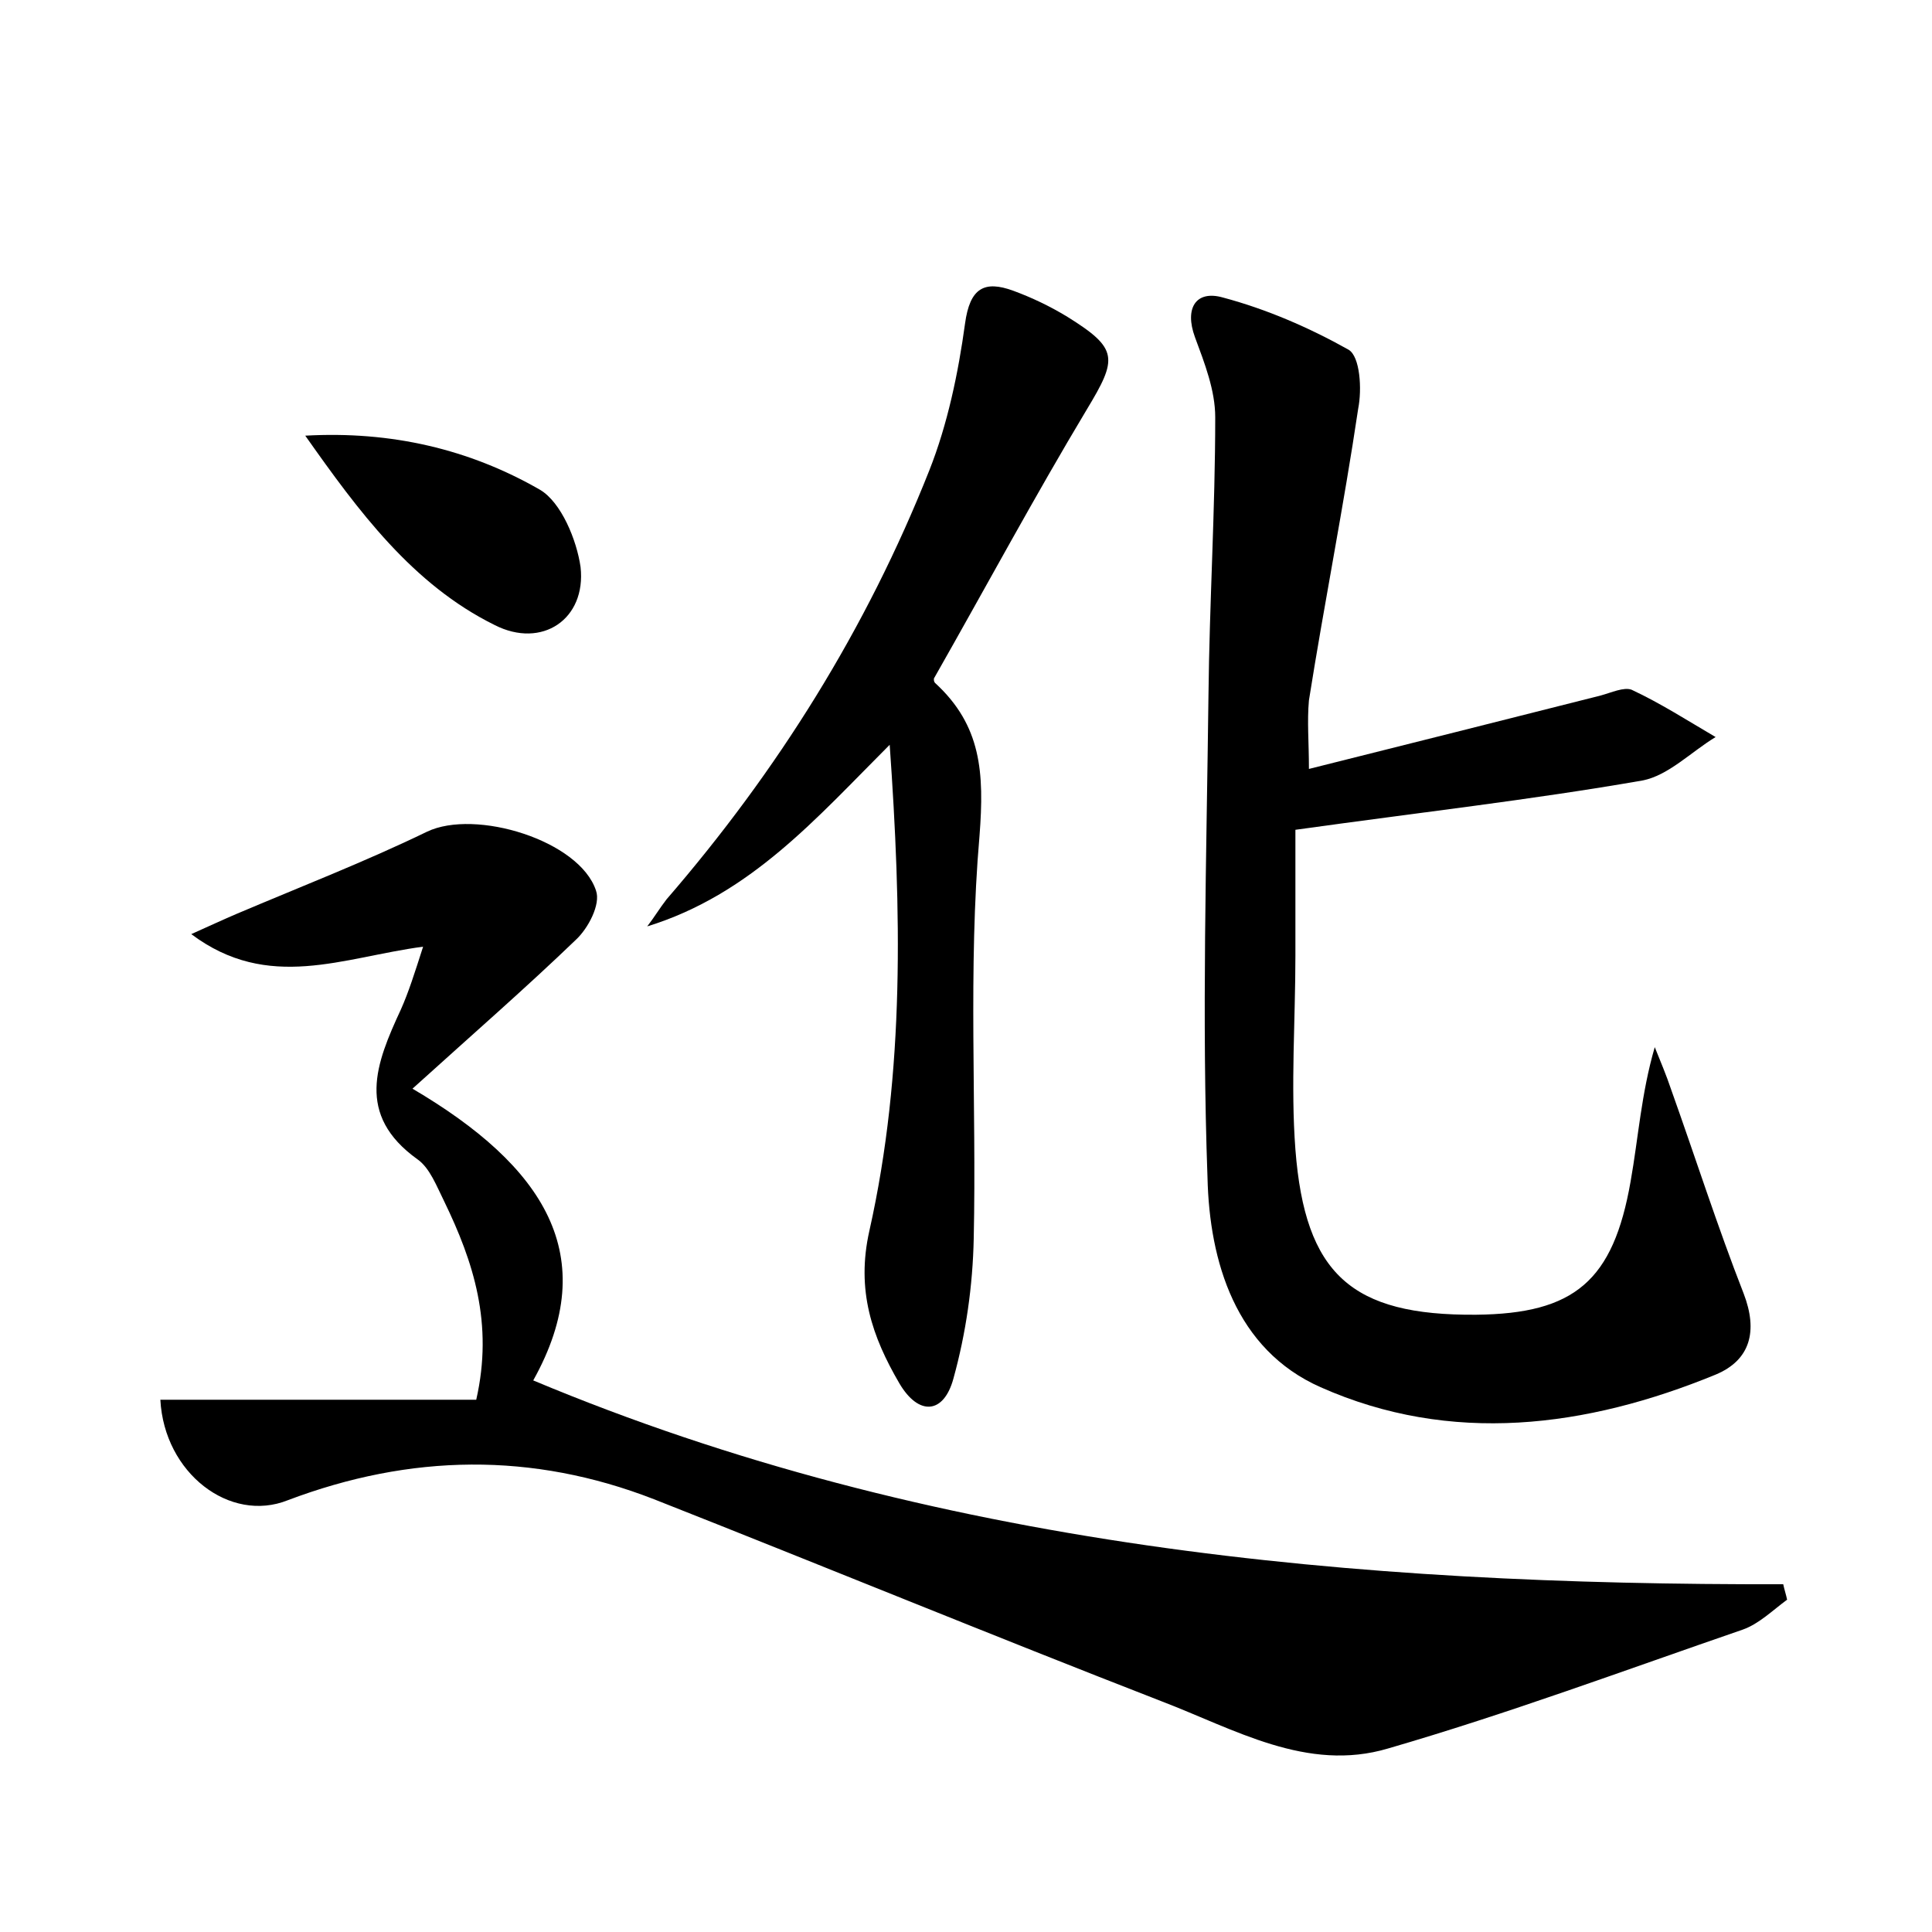
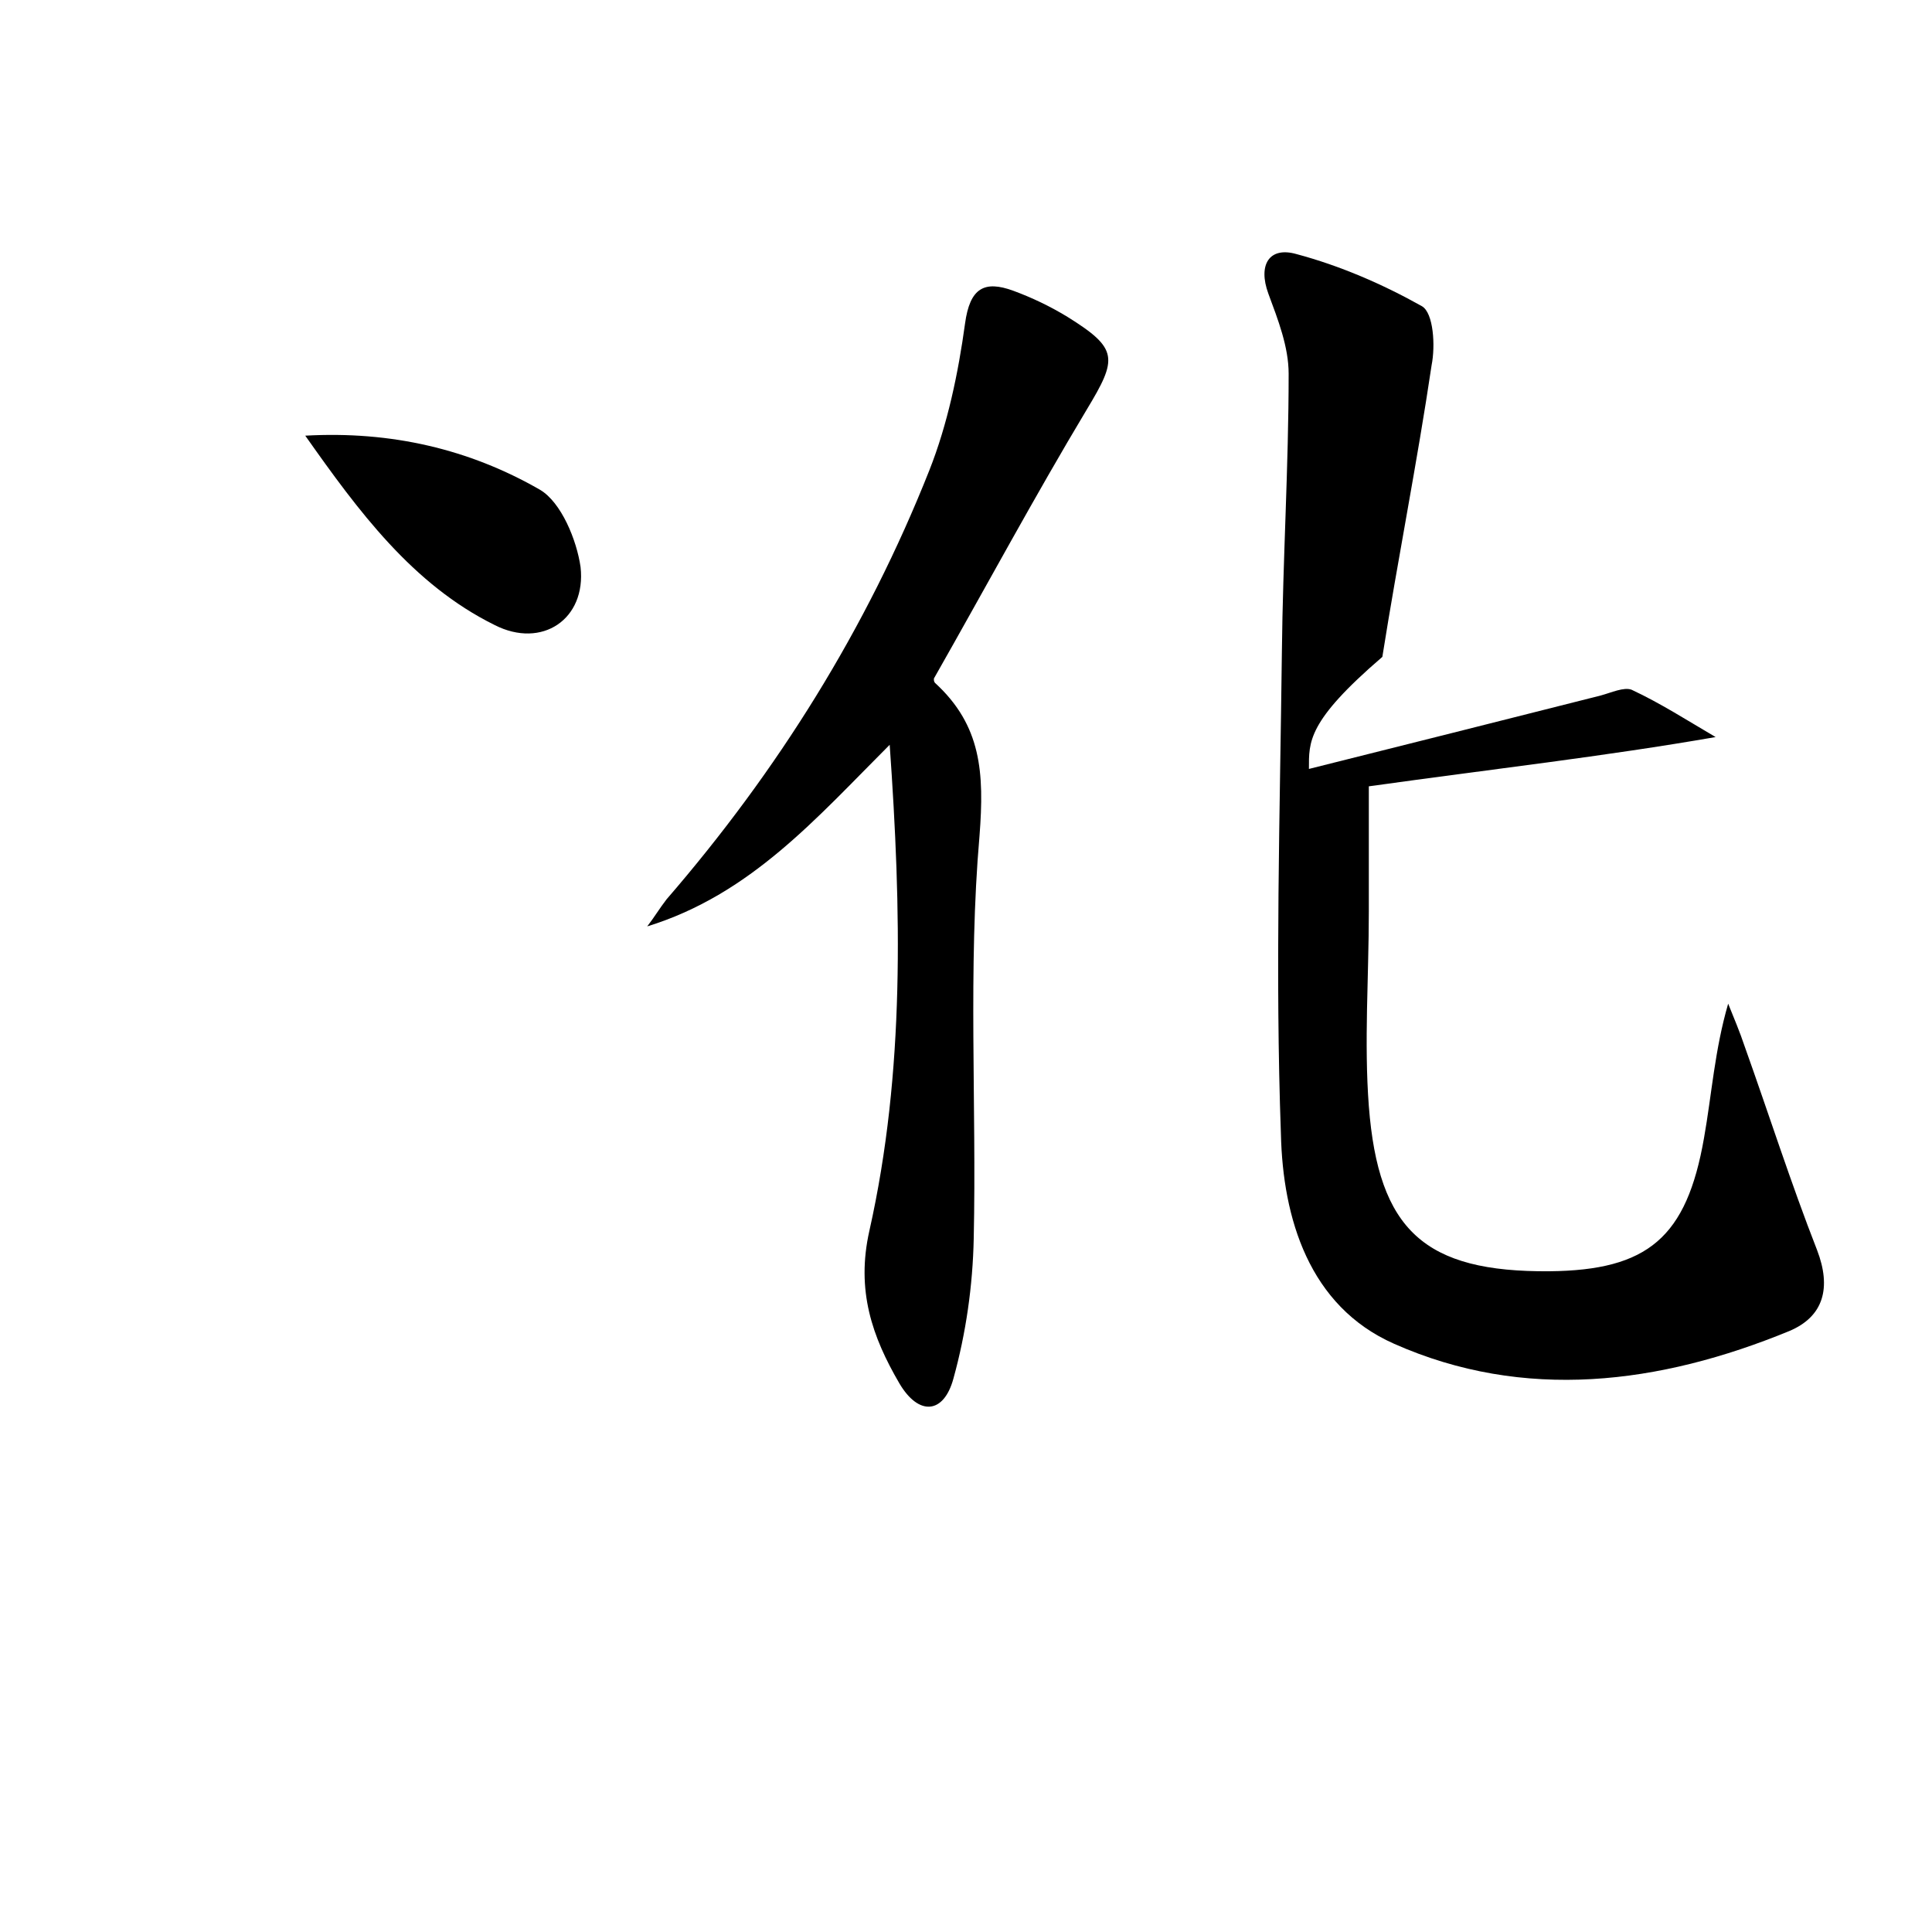
<svg xmlns="http://www.w3.org/2000/svg" version="1.1" id="图层_1" x="0px" y="0px" viewBox="0 0 200 200" style="enable-background:new 0 0 200 200;" xml:space="preserve">
  <style type="text/css">
	.st0{fill:#FFFFFF;}
</style>
  <g>
-     <path d="M16.6,144.9c10.8,0,21.6,0,32.7,0c1.8-7.9-0.3-14.3-3.3-20.5c-0.8-1.6-1.5-3.5-2.8-4.4c-6.4-4.6-4.3-9.9-1.7-15.5   c0.8-1.8,1.4-3.7,2.3-6.5c-8.3,1.1-16,4.7-24-1.3c2-0.9,3.3-1.5,4.7-2.1c6.6-2.8,13.3-5.4,19.7-8.5c5-2.4,15.8,0.9,17.5,6.1   c0.5,1.4-0.8,3.9-2.1,5.1c-5.2,5-10.6,9.7-16.9,15.4c13.6,8,19.7,17.3,12.5,30.2c41.3,17.3,85,21.2,129.4,21.1   c0.1,0.5,0.3,1.1,0.4,1.6c-1.5,1.1-2.9,2.5-4.6,3.1c-12.2,4.2-24.3,8.7-36.7,12.3c-8.4,2.5-15.9-2-23.5-4.9   c-17.5-6.8-35-14-52.5-20.9c-12.6-4.9-25.2-4.7-37.9,0.1C23.8,157.7,17,152.5,16.6,144.9z" />
-     <path d="M135.5,79.6c10.4-2.6,20.3-5.1,30.2-7.6c1.1-0.3,2.4-0.9,3.2-0.6c3,1.4,5.8,3.2,8.7,4.9c-2.5,1.5-4.9,4-7.6,4.5   c-11.5,2-23,3.3-35.9,5.1c0,3.6,0,8.3,0,13c0,6.7-0.5,13.5,0,20.1c1,12.9,5.8,17.2,18.7,17.1c10.2-0.1,14.2-3.5,16-13.8   c0.8-4.5,1.1-9.1,2.5-13.9c0.6,1.5,1.2,2.9,1.7,4.4c2.5,7,4.8,14.2,7.5,21.1c1.5,3.9,0.7,6.9-2.9,8.4c-13.4,5.5-27.4,7.3-40.9,1.3   c-8.8-3.9-11.5-13-11.7-21.7c-0.6-16.6-0.1-33.2,0.1-49.9c0.1-9.6,0.7-19.2,0.7-28.8c0-2.8-1.1-5.6-2.1-8.3c-1.1-3,0.1-4.9,2.9-4.1   c4.5,1.2,8.9,3.1,13,5.4c1.2,0.7,1.4,4.1,1,6.1c-1.5,10.1-3.5,20.1-5.1,30.2C135.3,74.7,135.5,76.8,135.5,79.6z" />
+     <path d="M135.5,79.6c10.4-2.6,20.3-5.1,30.2-7.6c1.1-0.3,2.4-0.9,3.2-0.6c3,1.4,5.8,3.2,8.7,4.9c-11.5,2-23,3.3-35.9,5.1c0,3.6,0,8.3,0,13c0,6.7-0.5,13.5,0,20.1c1,12.9,5.8,17.2,18.7,17.1c10.2-0.1,14.2-3.5,16-13.8   c0.8-4.5,1.1-9.1,2.5-13.9c0.6,1.5,1.2,2.9,1.7,4.4c2.5,7,4.8,14.2,7.5,21.1c1.5,3.9,0.7,6.9-2.9,8.4c-13.4,5.5-27.4,7.3-40.9,1.3   c-8.8-3.9-11.5-13-11.7-21.7c-0.6-16.6-0.1-33.2,0.1-49.9c0.1-9.6,0.7-19.2,0.7-28.8c0-2.8-1.1-5.6-2.1-8.3c-1.1-3,0.1-4.9,2.9-4.1   c4.5,1.2,8.9,3.1,13,5.4c1.2,0.7,1.4,4.1,1,6.1c-1.5,10.1-3.5,20.1-5.1,30.2C135.3,74.7,135.5,76.8,135.5,79.6z" />
    <path d="M92.1,77.1C84.5,84.7,77.7,92.6,67,95.9c0.7-0.9,1.3-1.9,2-2.8c11.5-13.3,20.7-28,27.2-44.4c1.9-4.8,3-10.1,3.7-15.2   c0.5-3.7,2-4.5,5-3.4c1.9,0.7,3.8,1.6,5.6,2.7c5.3,3.3,5.2,4.3,2,9.6c-5.4,9-10.4,18.3-15.8,27.8c0-0.1-0.1,0.3,0.1,0.5   c4.8,4.4,5.1,9.3,4.6,15.8c-1.2,13.8-0.3,27.8-0.6,41.7c-0.1,4.9-0.8,9.8-2.1,14.5c-1,3.7-3.6,3.9-5.6,0.5   c-2.8-4.8-4.5-9.6-3.1-15.8C93.7,110.9,93.3,94.1,92.1,77.1z" />
    <path d="M31.6,45.1c8.9-0.5,17,1.4,24.3,5.6c2.2,1.3,3.8,5.2,4.2,8c0.6,5.4-4,8.5-8.9,6C42.7,60.5,37.1,52.9,31.6,45.1z" />
  </g>
</svg>